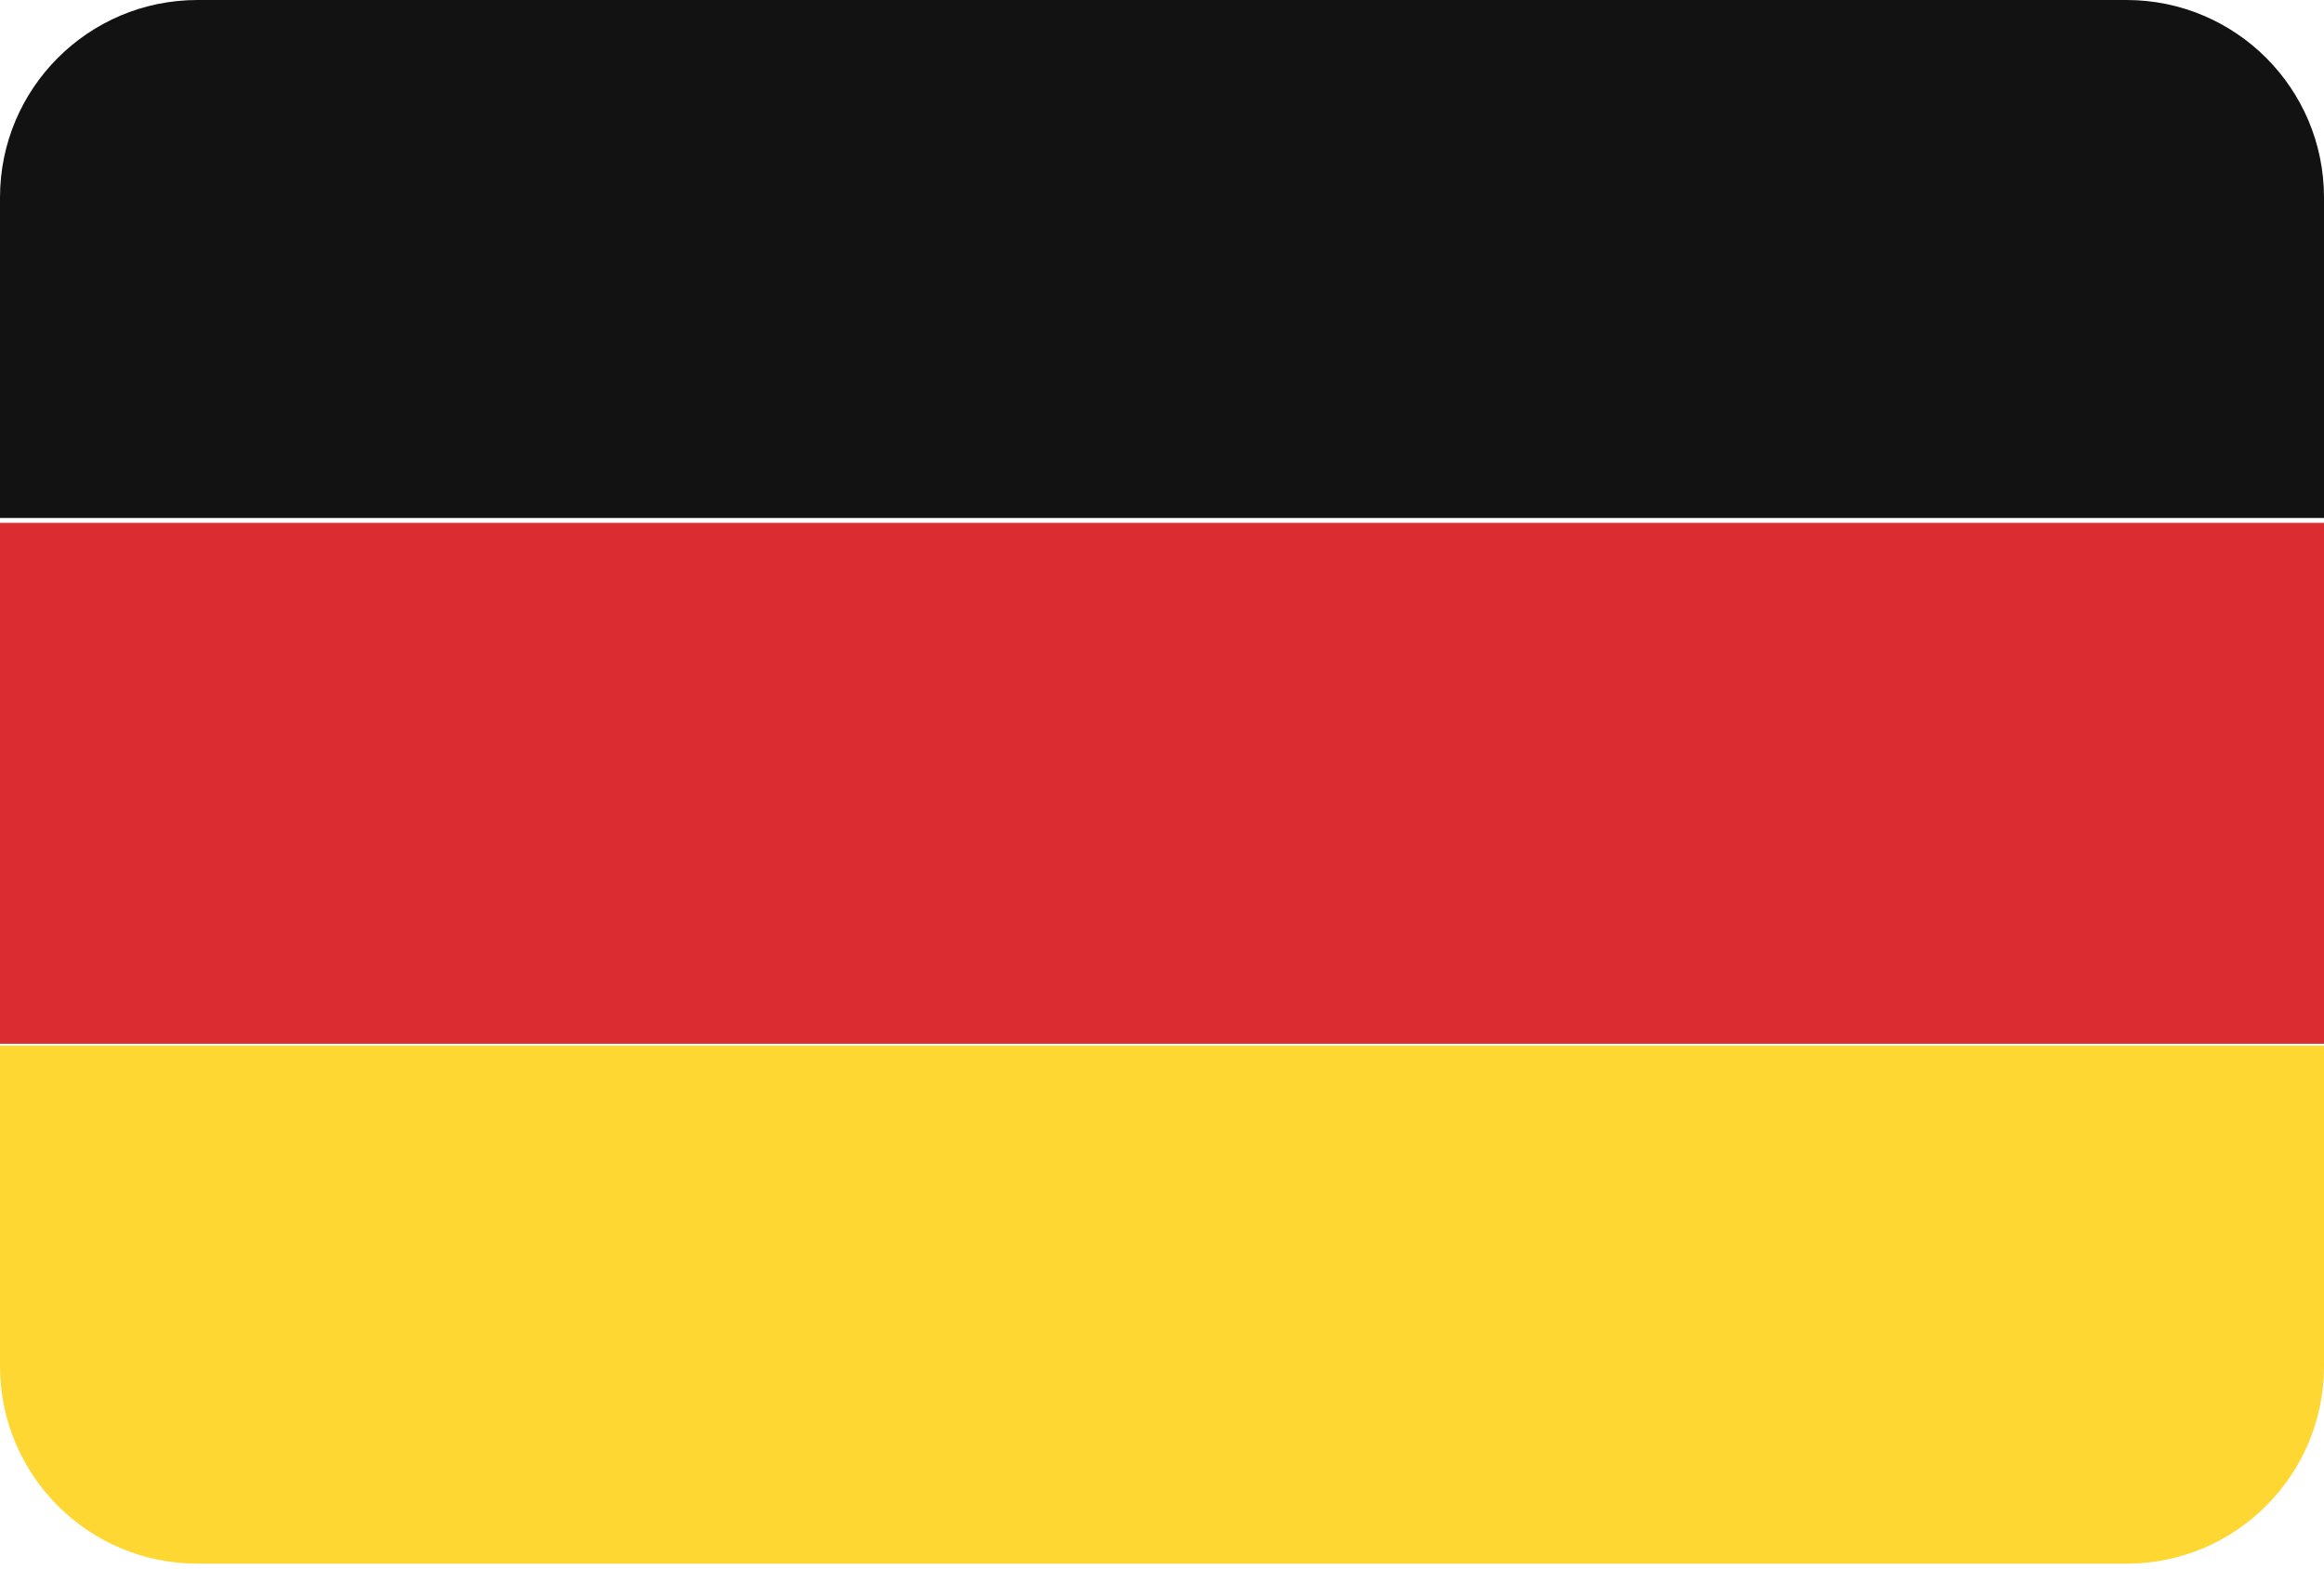
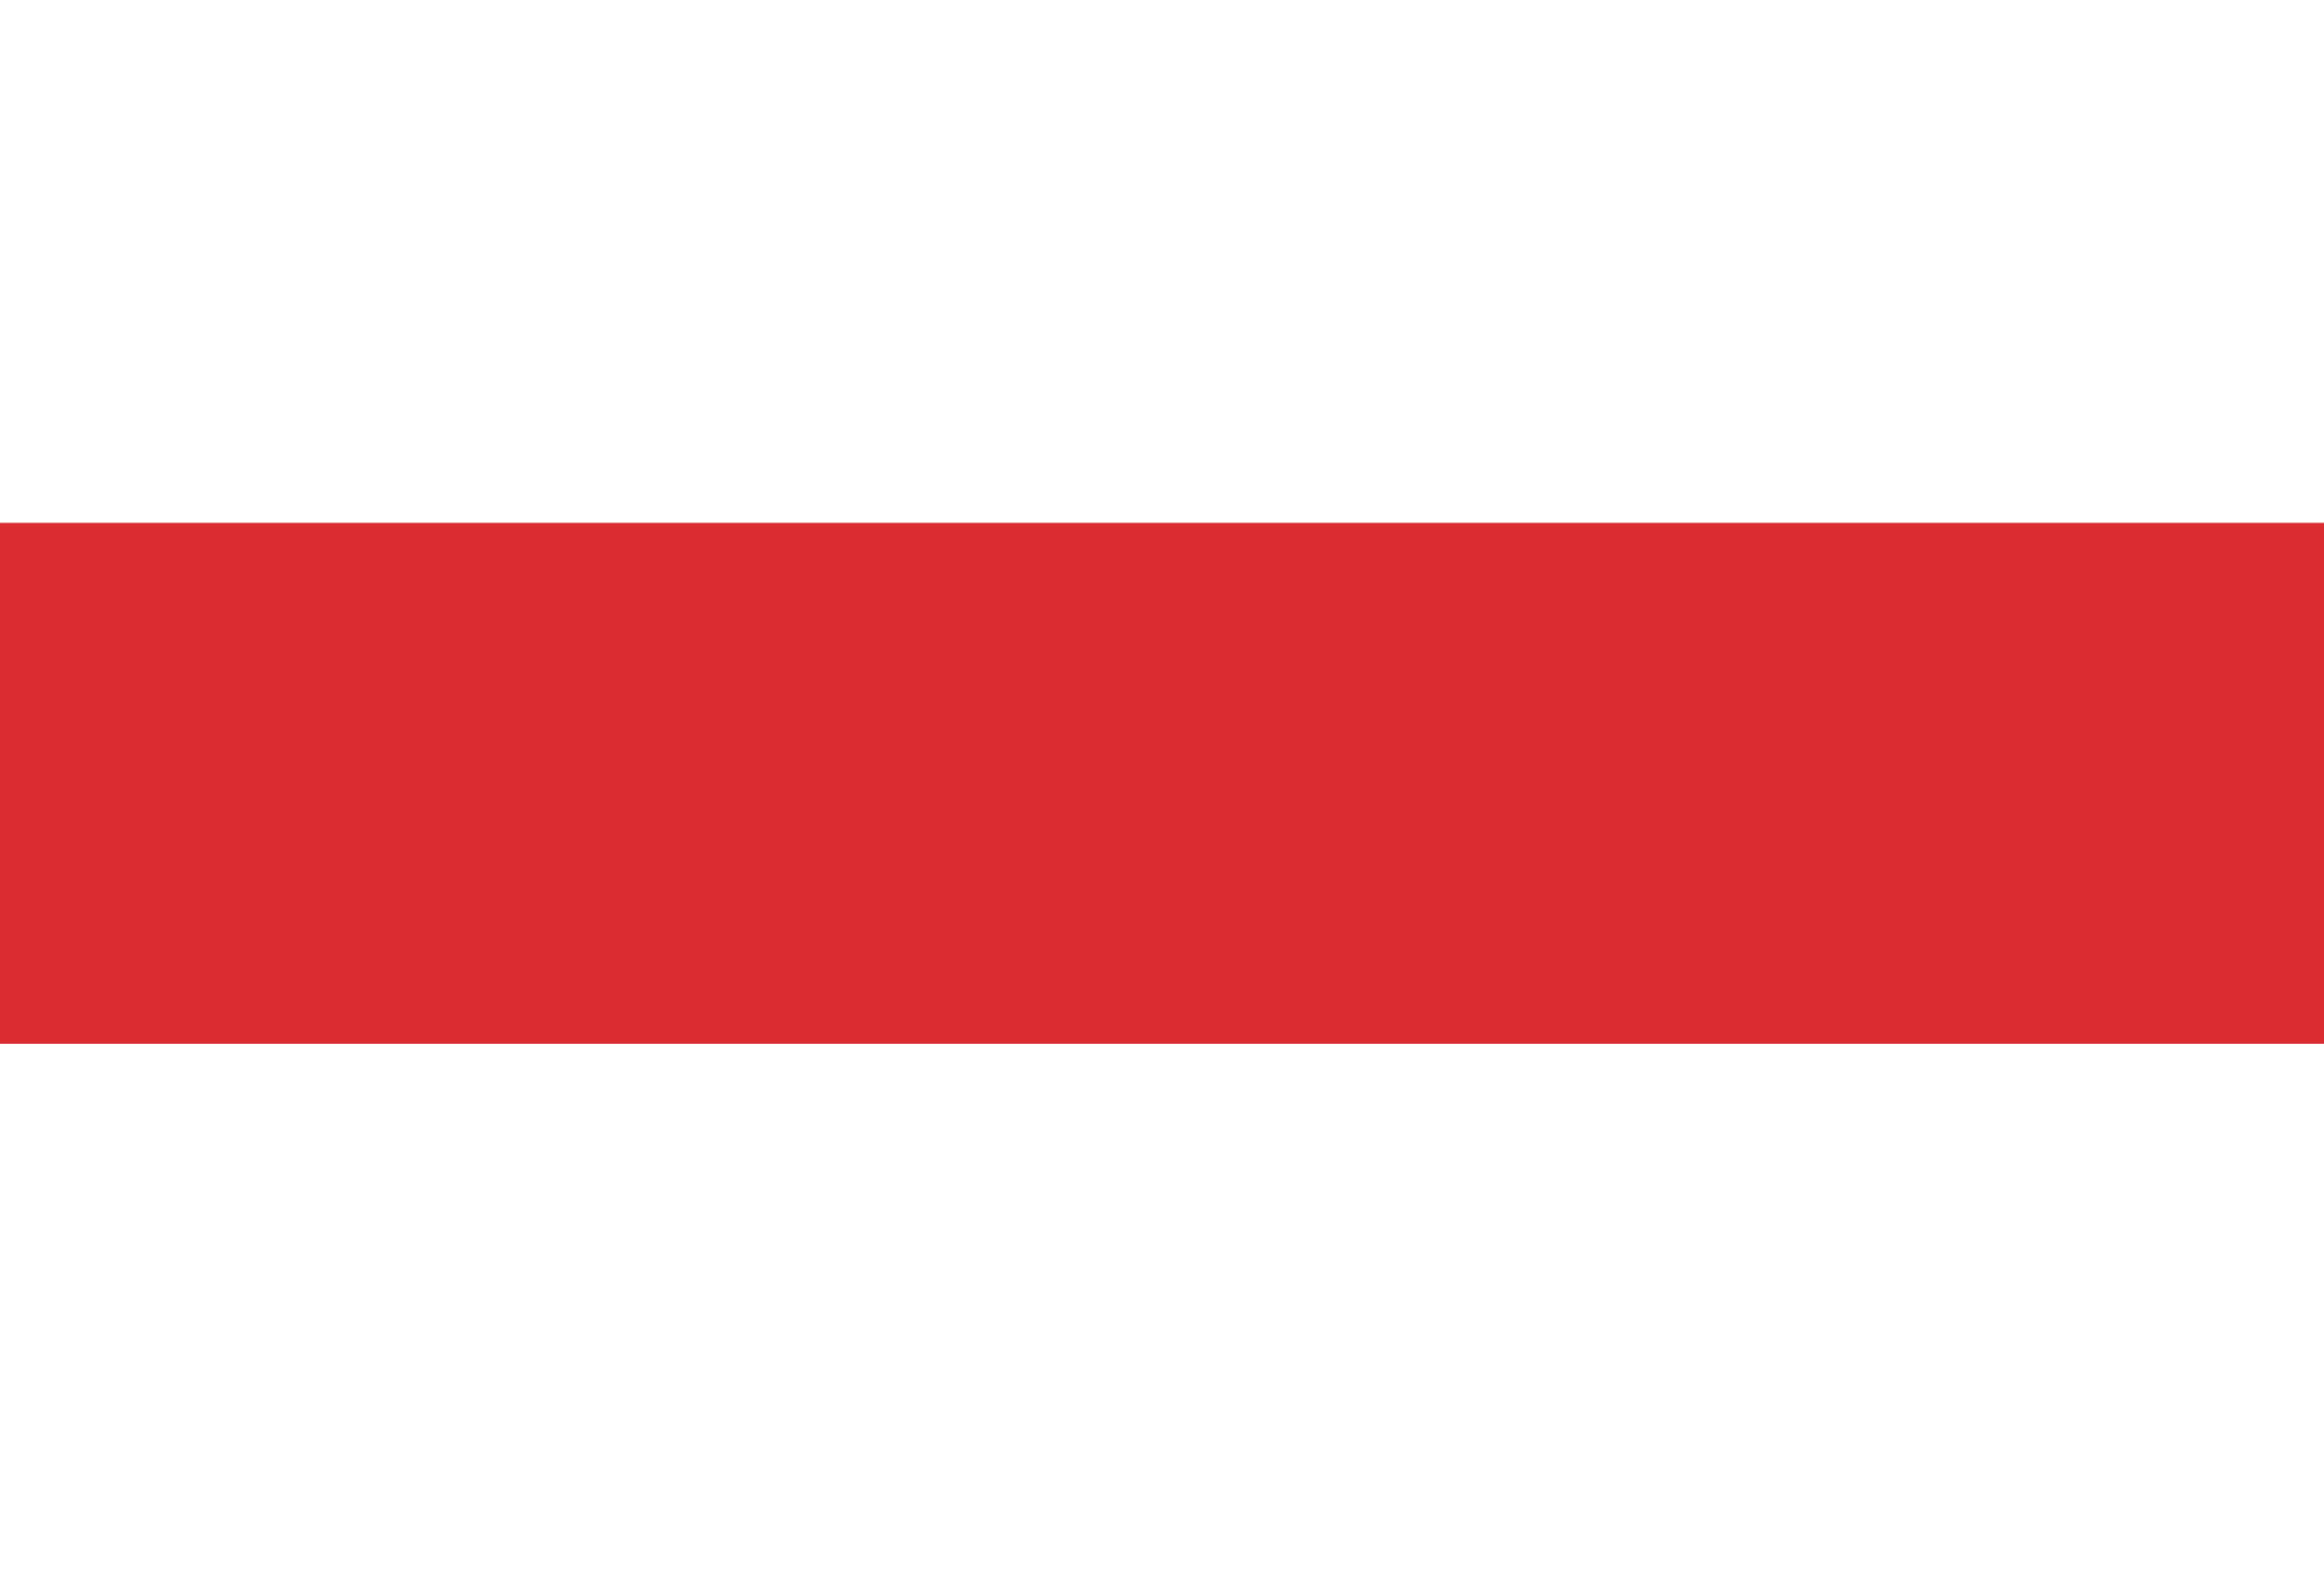
<svg xmlns="http://www.w3.org/2000/svg" xmlns:ns1="http://www.bohemiancoding.com/sketch/ns" width="200px" height="135px" viewBox="0 0 200 135" version="1.1">
  <title>flag-de</title>
  <desc>Created with Sketch.</desc>
  <defs />
  <g id="Page-1" stroke="none" stroke-width="1" fill="none" fill-rule="evenodd" ns1:type="MSPage">
    <g id="flag-de" ns1:type="MSLayerGroup">
-       <path d="M183,0 L17,0 C7.61,0 0,7.611 0,17 L0,44.583 L200,44.583 L200,17 C200,7.611 192.39,0 183,0" id="Fill-22" fill="#121212" ns1:type="MSShapeGroup" />
      <path d="M0,89.834 L200,89.834 L200,45 L0,45 L0,89.834 Z" id="Fill-23" fill="#DB2C32" ns1:type="MSShapeGroup" />
-       <path d="M0,117.582 C0,126.972 7.61,134.582 17,134.582 L183,134.582 C192.39,134.582 200,126.972 200,117.582 L200,90 L0,90 L0,117.582 Z" id="Fill-24" fill="#FED733" ns1:type="MSShapeGroup" />
    </g>
  </g>
</svg>